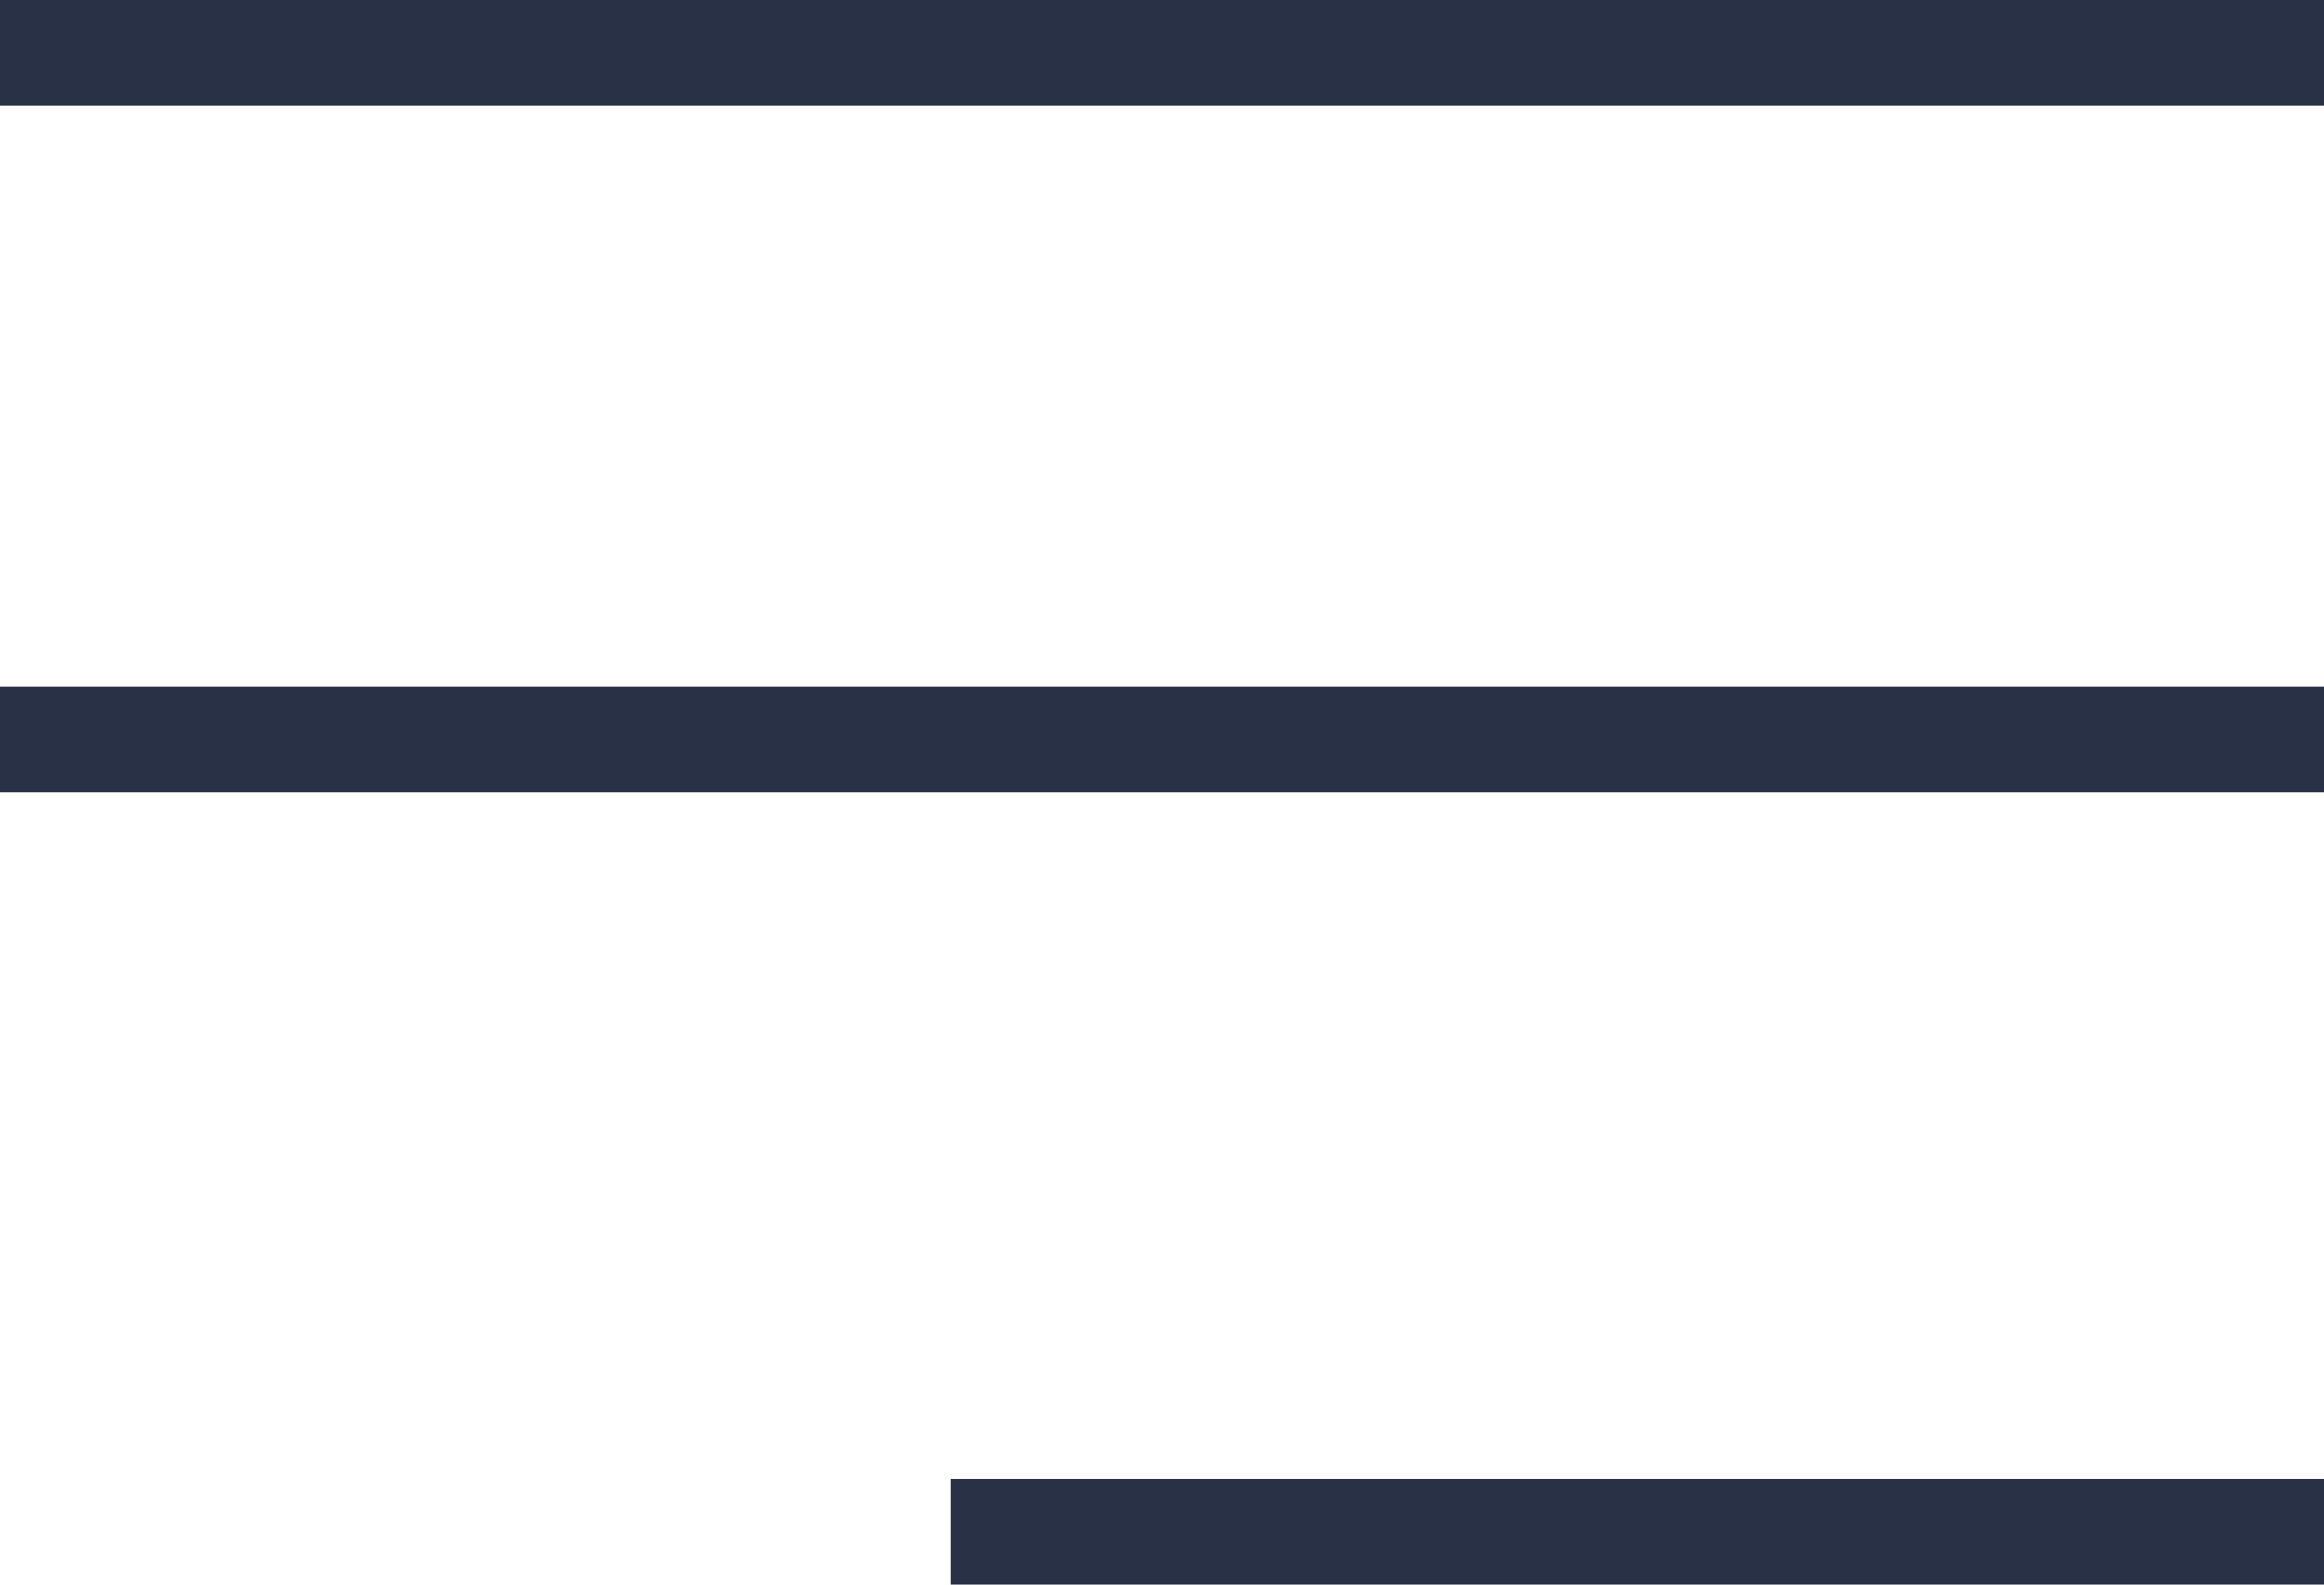
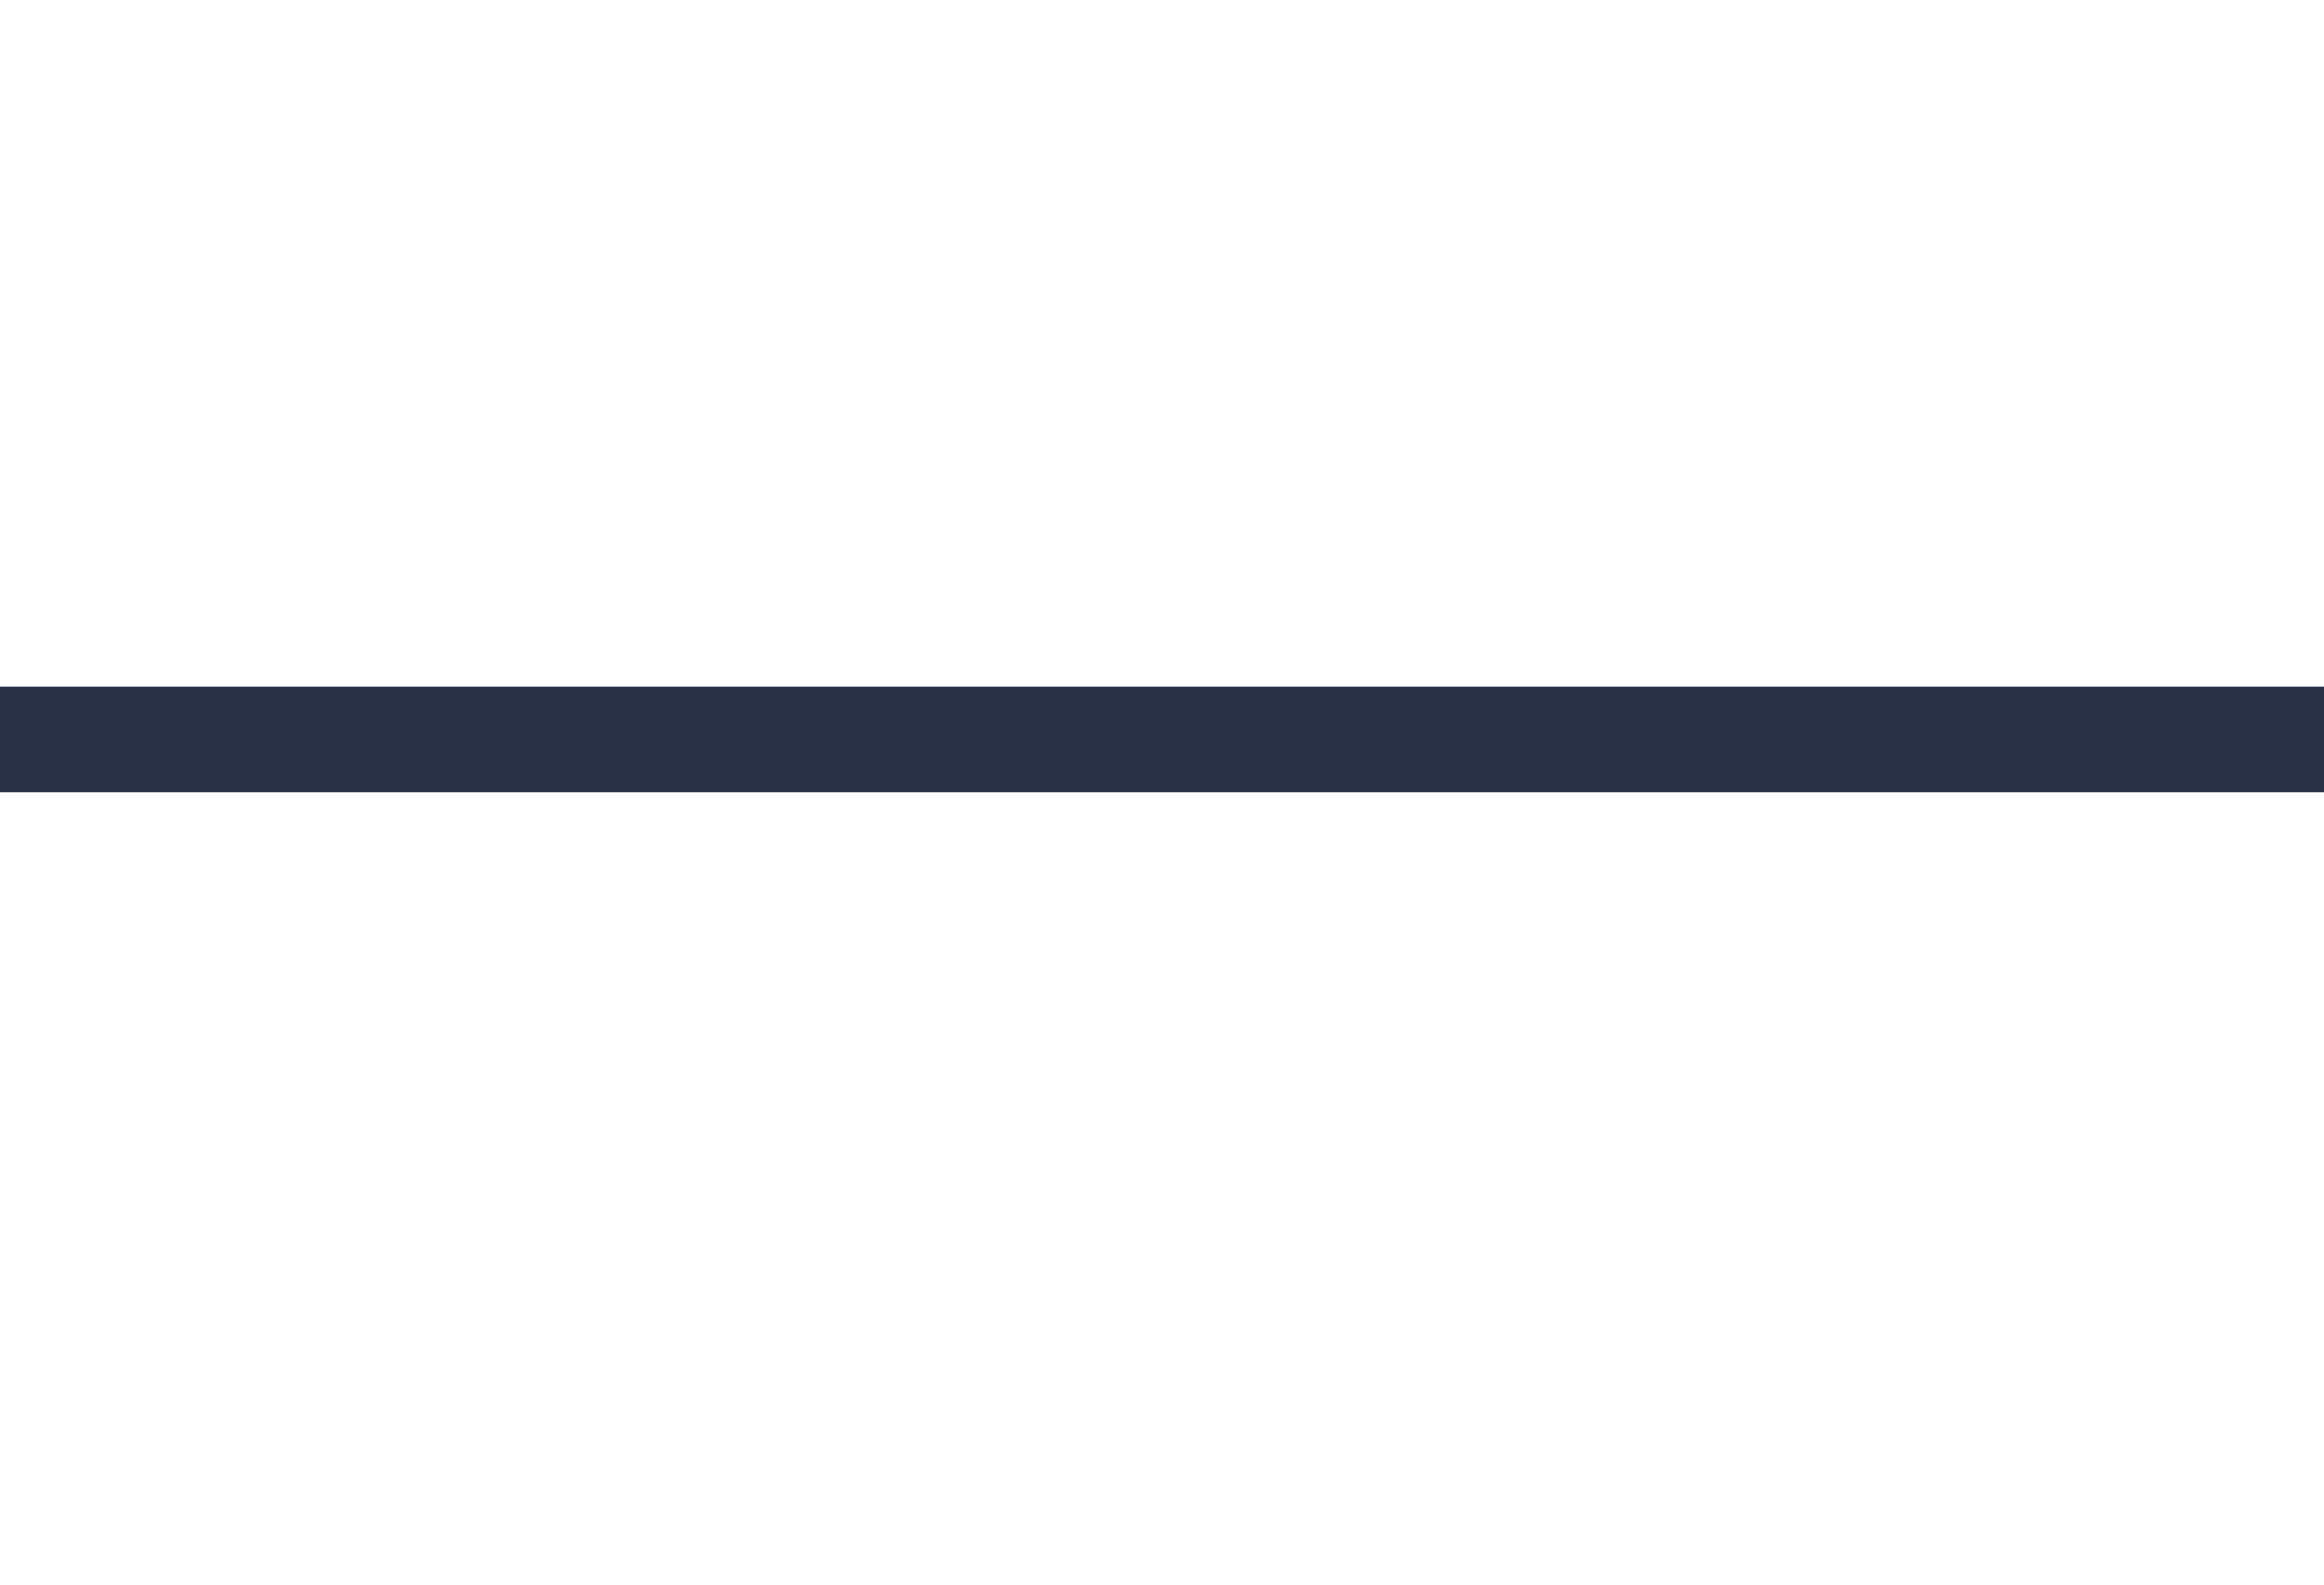
<svg xmlns="http://www.w3.org/2000/svg" width="22" height="15" viewBox="0 0 22 15" fill="none">
-   <path d="M0 0.5H22" stroke="#293146" />
  <path d="M0 7H22" stroke="#293146" />
-   <path d="M22 14.5H9" stroke="#293146" />
</svg>